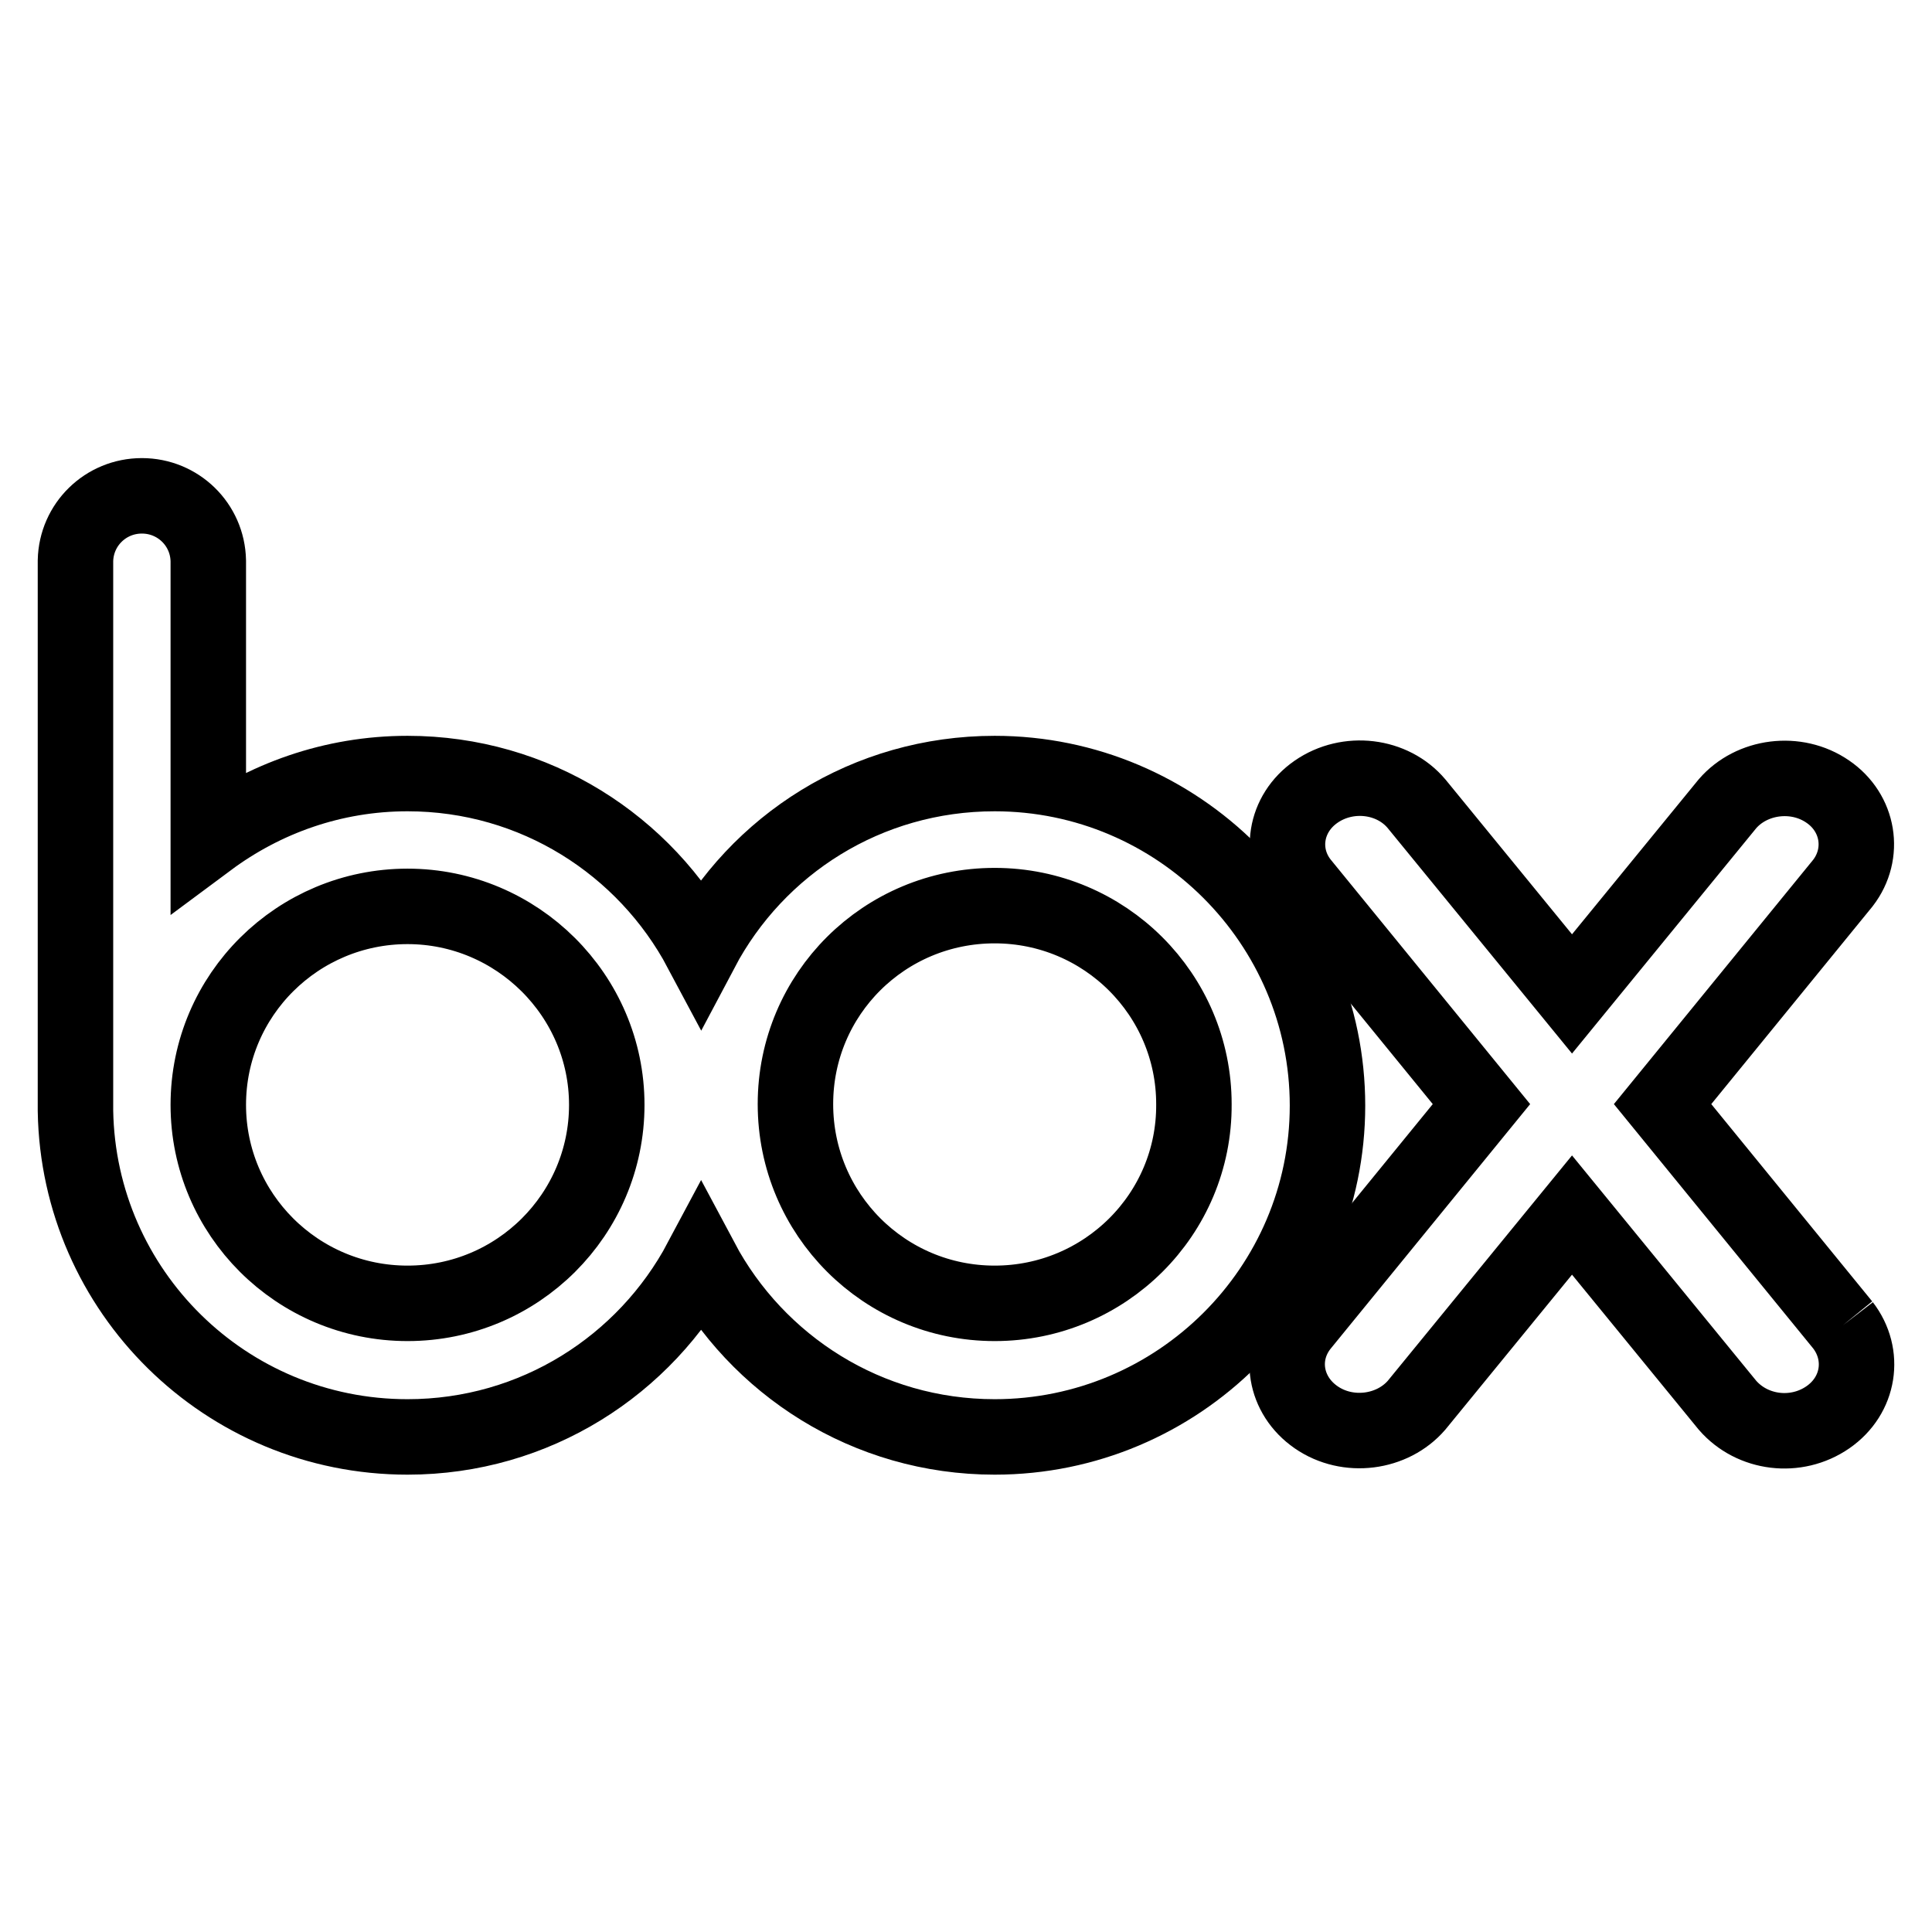
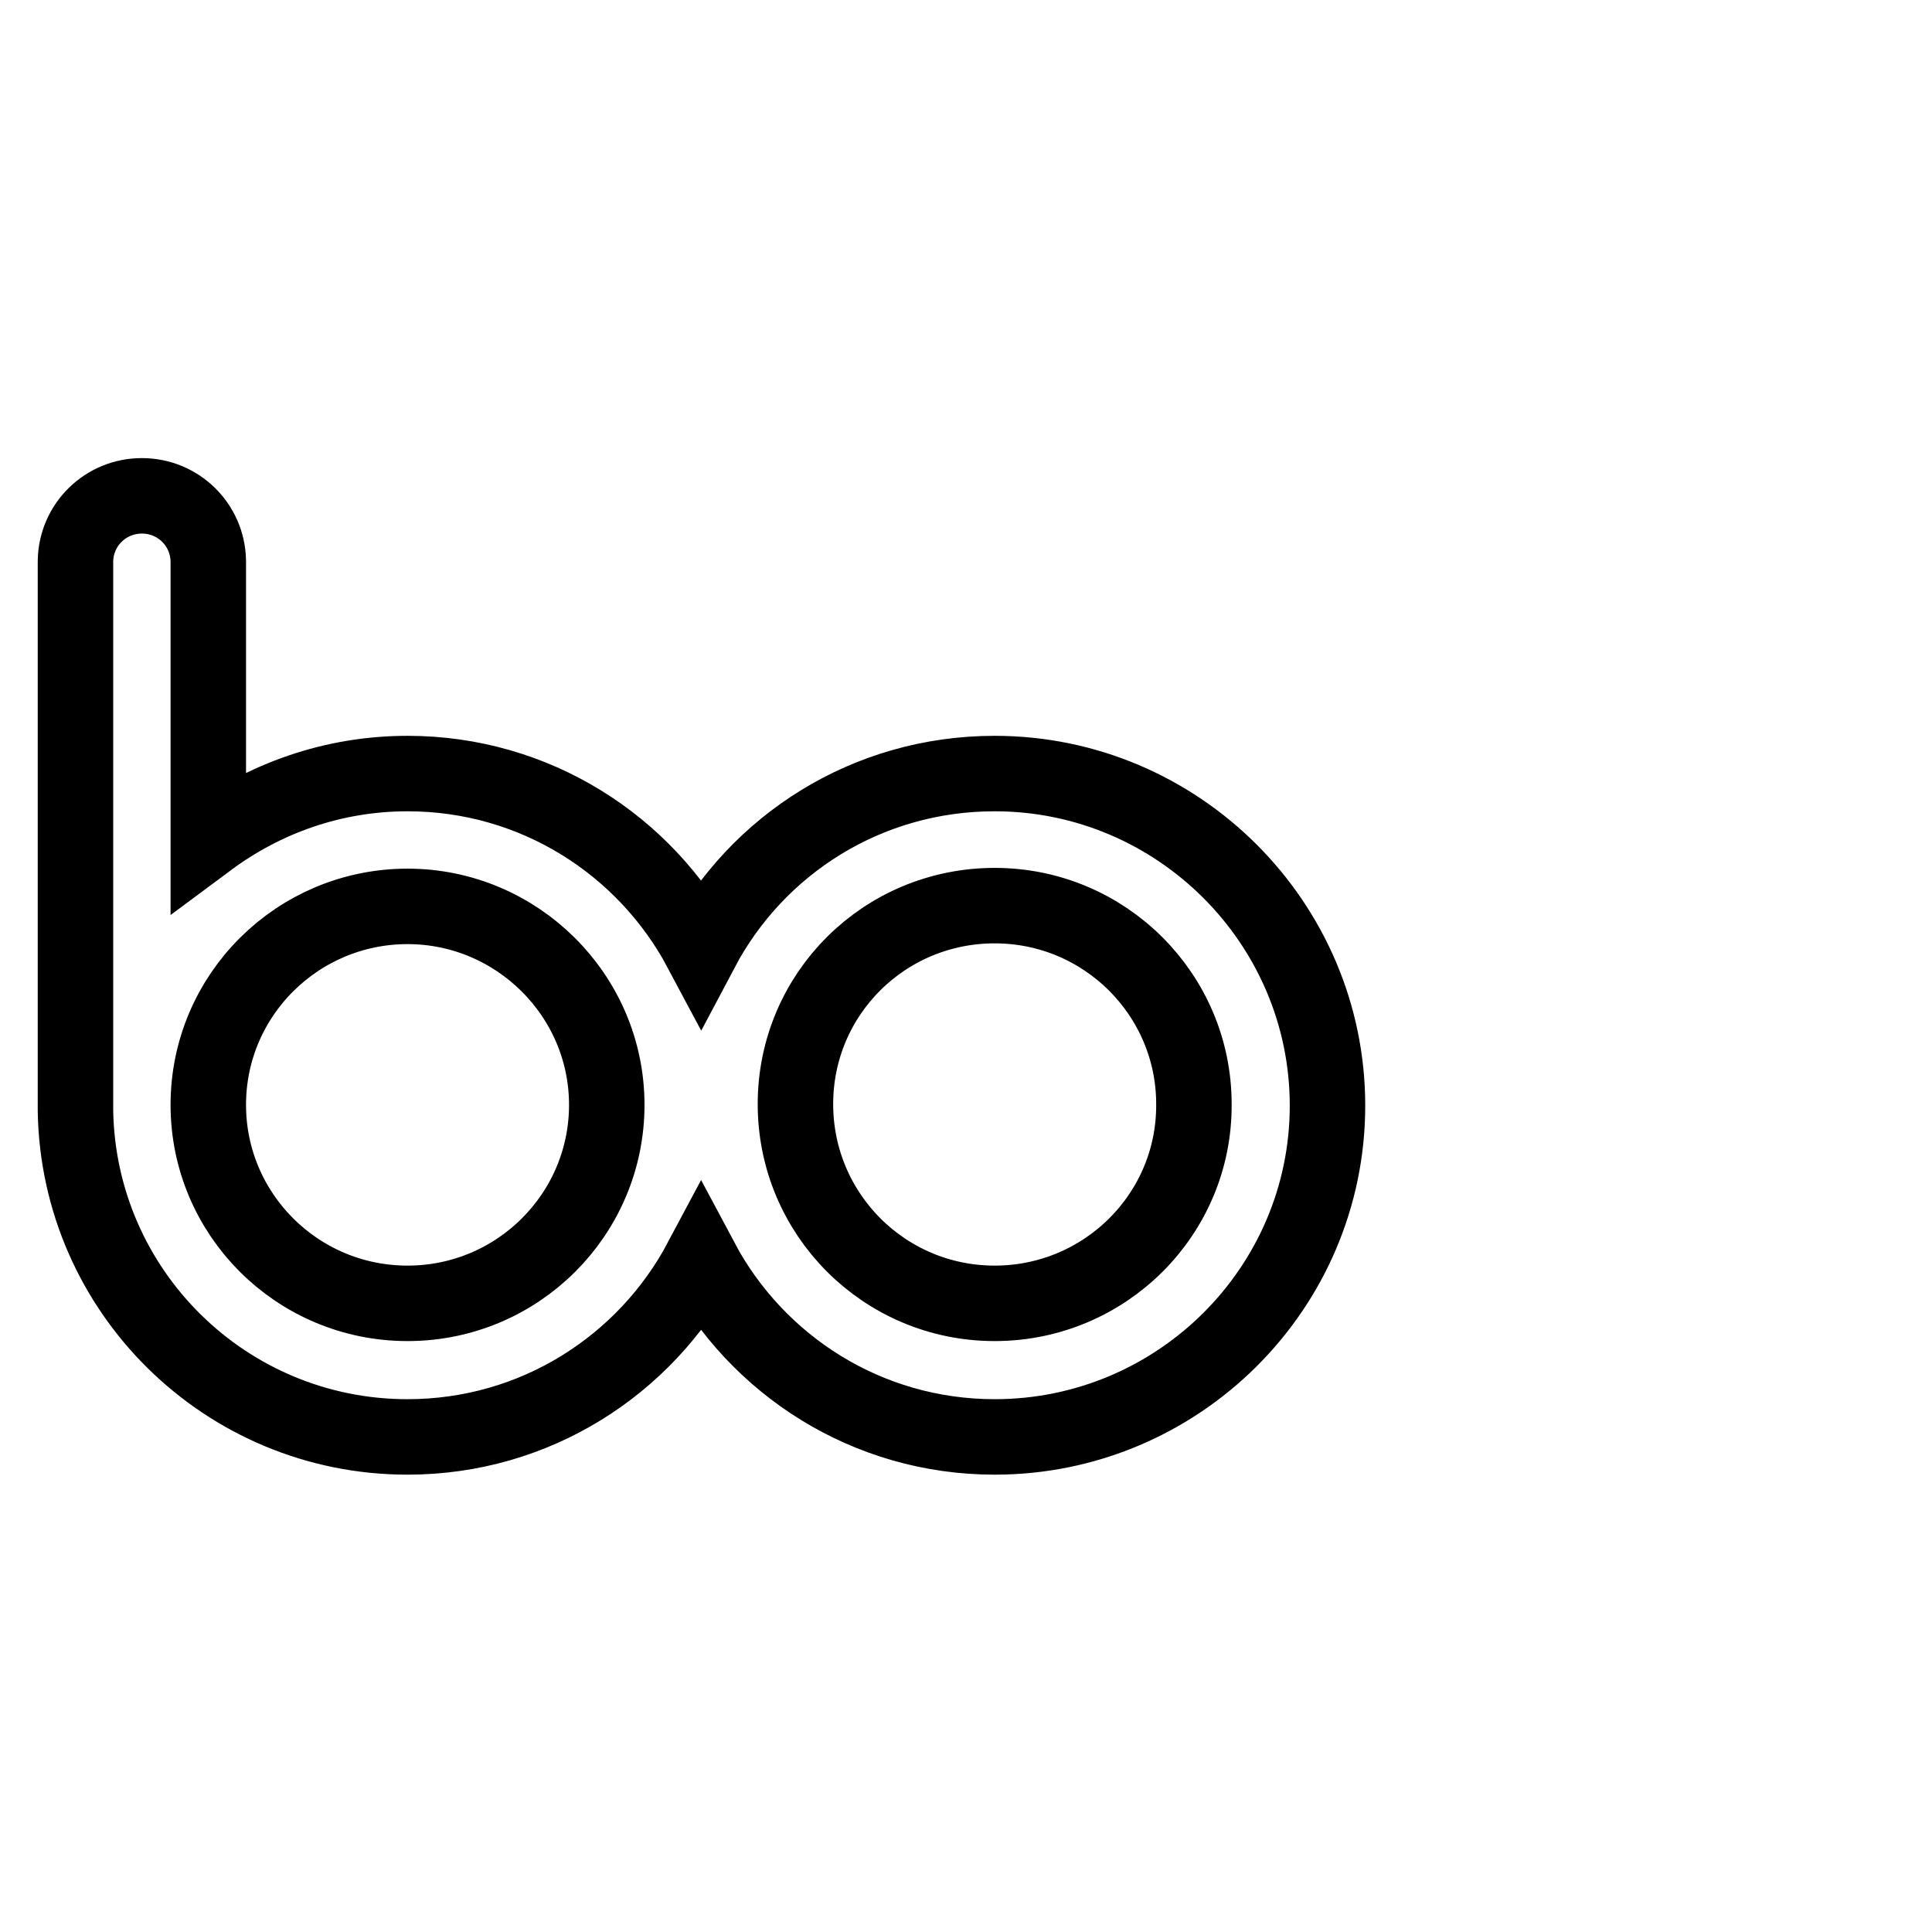
<svg xmlns="http://www.w3.org/2000/svg" version="1.1" x="0px" y="0px" viewBox="0 0 256 256" enable-background="new 0 0 256 256" xml:space="preserve">
  <g>
    <path stroke-width="10" fill-opacity="0" stroke="#000000" d="M131.8,102.5c-16.9,0-31.5,9.4-38.9,23.4c-7.4-13.9-22-23.4-38.9-23.4c-9.9,0-19,3.3-26.4,8.8v-37 c-0.1-4.8-4-8.6-8.8-8.6c-4.8,0-8.7,3.8-8.8,8.6v72.9c0.4,23.9,19.9,43.2,44,43.2c16.9,0,31.5-9.5,38.9-23.4 c7.4,13.9,22,23.4,38.9,23.4c24.3,0,44.1-19.7,44.1-43.9S156.1,102.5,131.8,102.5 M54,172.7c-14.6,0-26.4-11.8-26.4-26.3 c0-14.6,11.9-26.3,26.4-26.3s26.4,11.8,26.4,26.3C80.4,160.9,68.6,172.7,54,172.7 M131.8,172.7c-14.6,0-26.4-11.8-26.4-26.4 c0-14.6,11.8-26.3,26.4-26.3c14.6,0,26.4,11.8,26.4,26.3C158.3,160.9,146.4,172.7,131.8,172.7" />
-     <path stroke-width="10" fill-opacity="0" stroke="#000000" d="M244.2,175.6l-23.9-29.3l23.9-29.3c3-3.9,2.1-9.3-2-12.1c-4.2-2.9-10.1-2.1-13.3,1.6l-20.6,25.2l-20.6-25.2 c-3.2-3.8-9.1-4.5-13.3-1.6s-5,8.3-2,12.1l23.9,29.3l-23.9,29.3c-3.1,3.9-2.2,9.3,2,12.2c4.2,2.9,10.1,2.1,13.3-1.6l20.6-25.2 l20.6,25.2c3.3,3.8,9.1,4.5,13.3,1.6C246.4,184.9,247.2,179.5,244.2,175.6" />
  </g>
</svg>